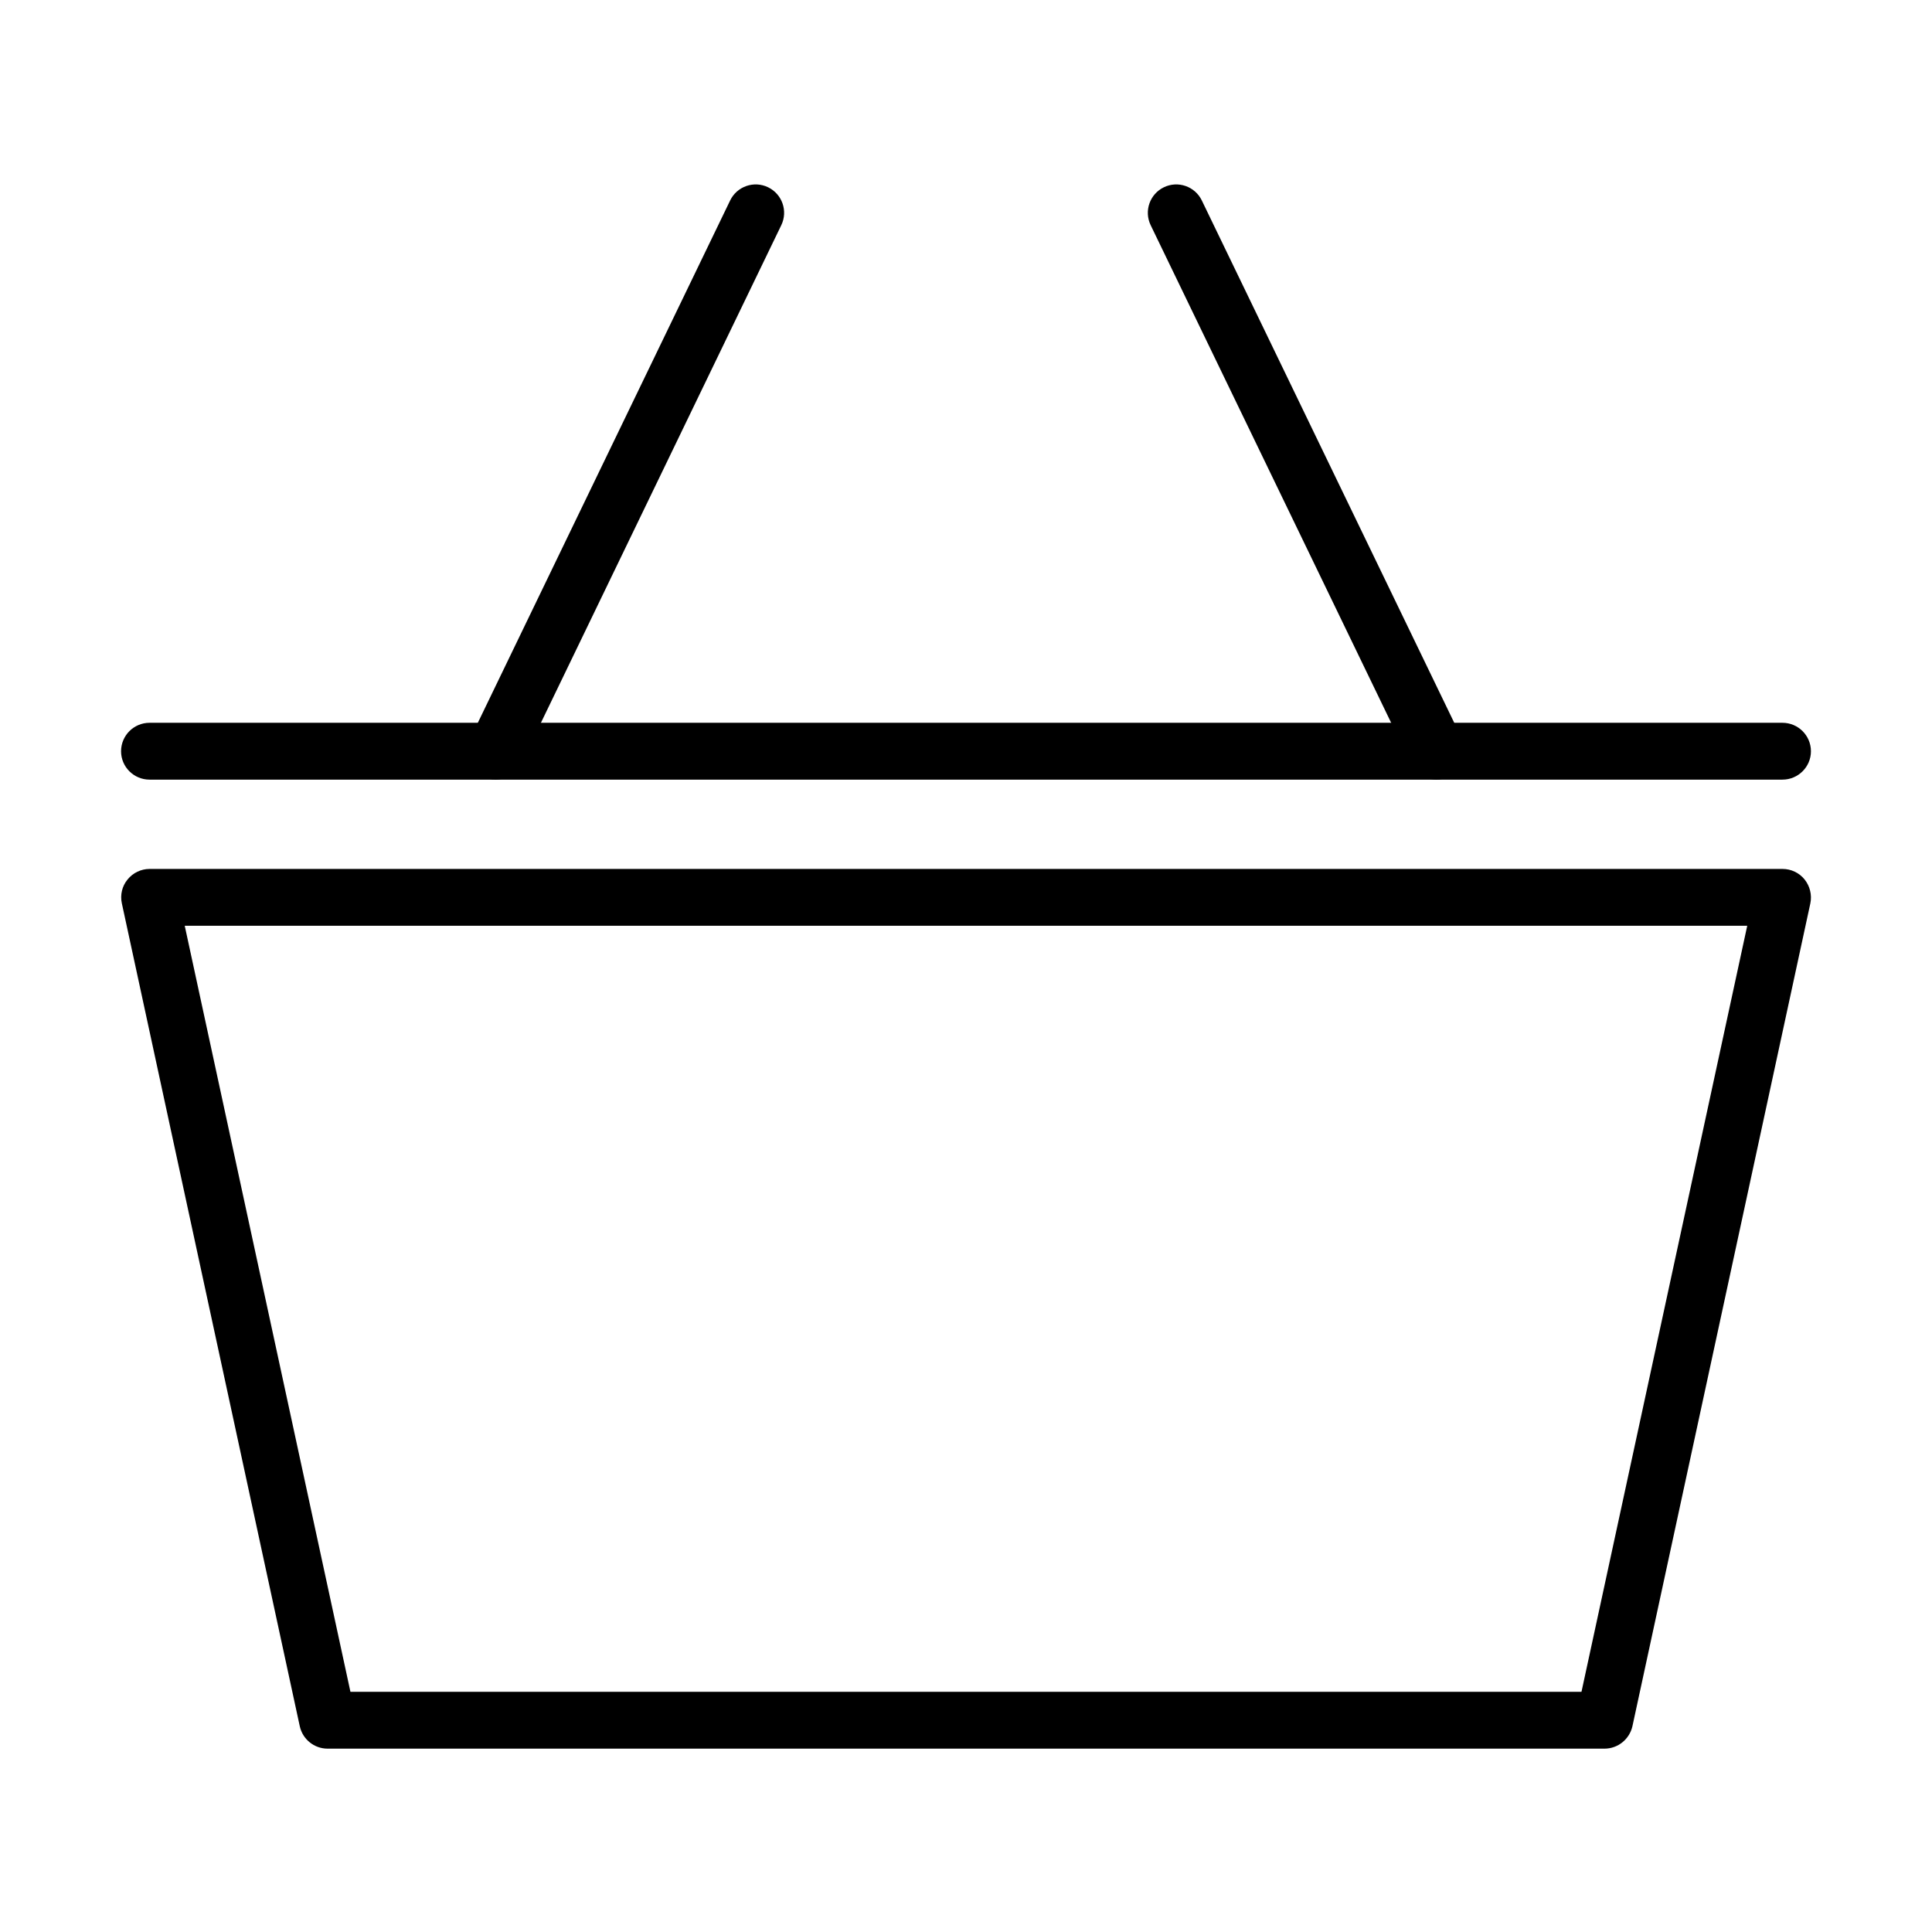
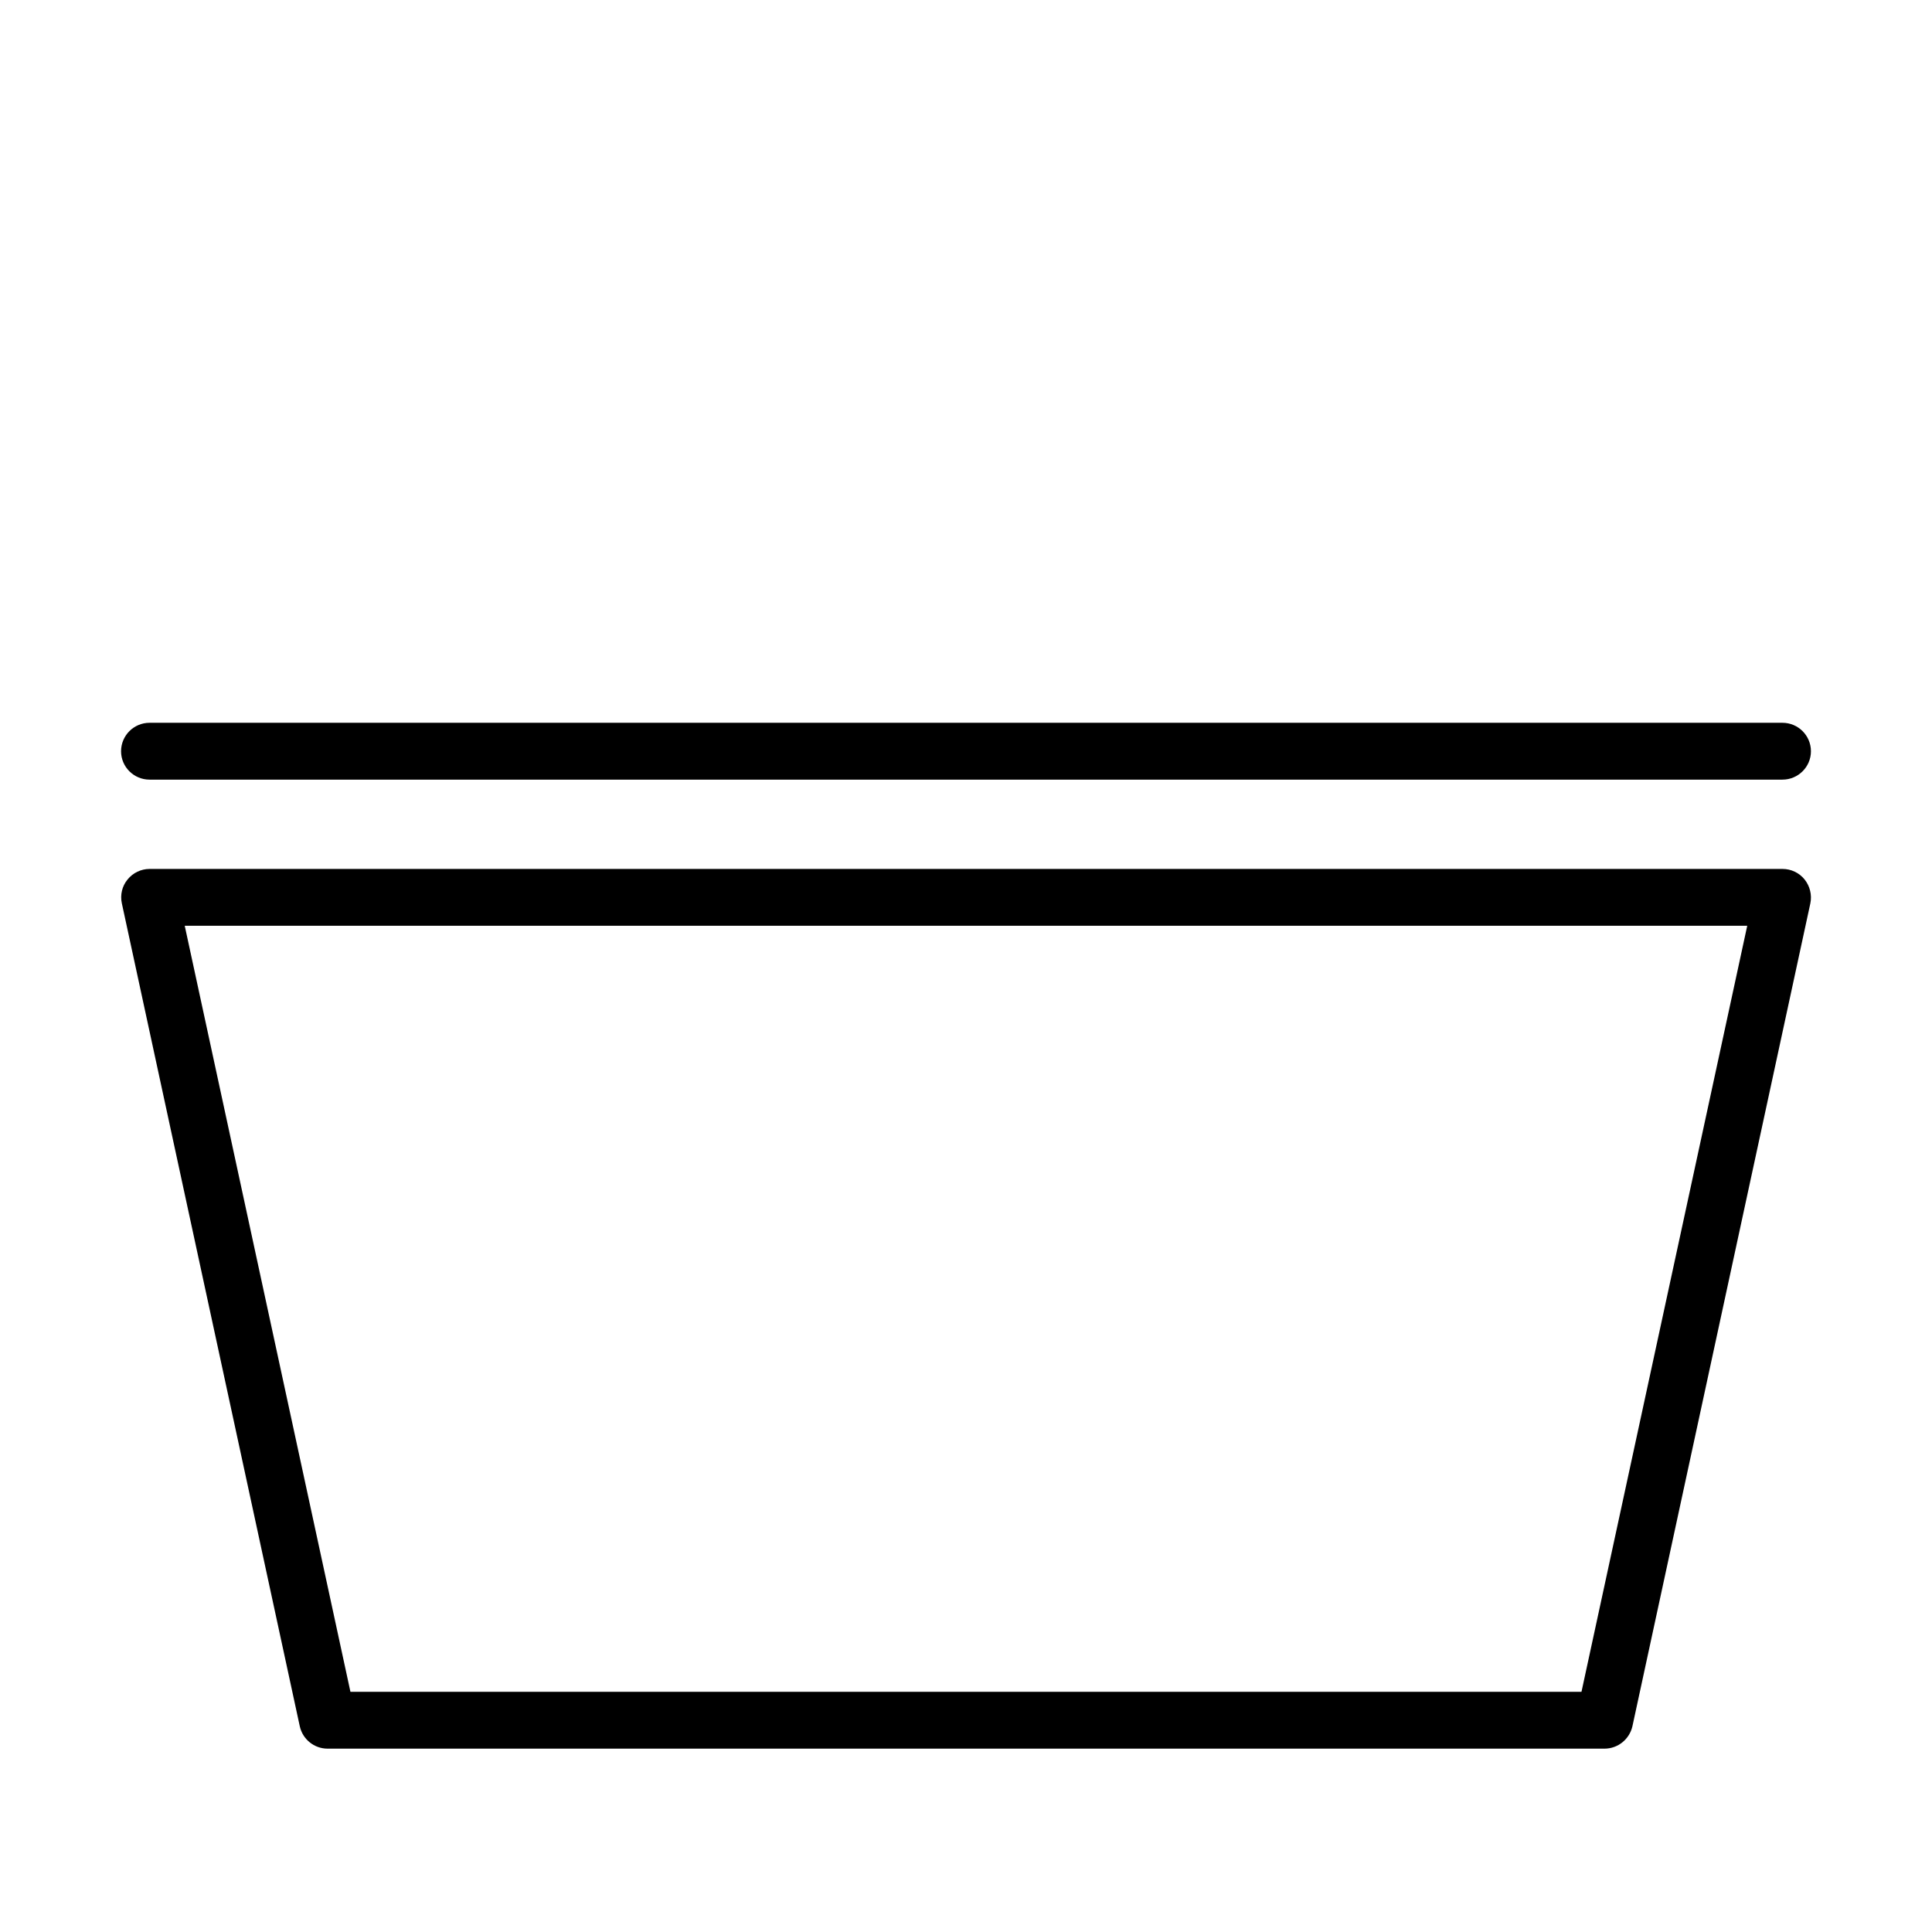
<svg xmlns="http://www.w3.org/2000/svg" fill="#000000" width="800px" height="800px" version="1.1" viewBox="144 144 512 512">
  <g>
    <path d="m569.21 607.41h-338.4c-3.535 0-6.613-2.477-7.367-5.945l-47.152-218.07c-0.484-2.234 0.062-4.559 1.508-6.309 1.422-1.781 3.594-2.809 5.856-2.809h432.74c2.266 0 4.438 1.027 5.856 2.809 1.418 1.781 1.965 4.102 1.512 6.309l-47.152 218.07c-0.785 3.469-3.863 5.945-7.398 5.945zm-332.34-15.062h326.24l43.926-203.01h-414.08z" />
    <path d="m616.37 350.61h-432.74c-4.164 0-7.547-3.379-7.547-7.516 0-4.168 3.383-7.547 7.547-7.547h432.74c4.164 0 7.547 3.379 7.547 7.547 0 4.137-3.383 7.516-7.547 7.516z" />
-     <path d="m275.34 350.6c-1.086 0-2.203-0.242-3.262-0.754-3.742-1.812-5.312-6.309-3.5-10.051l68.918-142.67c1.809-3.742 6.309-5.309 10.051-3.5 3.742 1.812 5.312 6.305 3.5 10.051l-68.914 142.67c-1.328 2.688-3.984 4.254-6.793 4.254z" />
-     <path d="m524.68 350.6c-2.809 0-5.492-1.566-6.789-4.254l-68.953-142.67c-1.809-3.746-0.242-8.238 3.504-10.051 3.742-1.809 8.238-0.242 10.051 3.5l68.949 142.67c1.812 3.742 0.242 8.238-3.5 10.051-1.055 0.512-2.176 0.754-3.262 0.754z" />
  </g>
</svg>